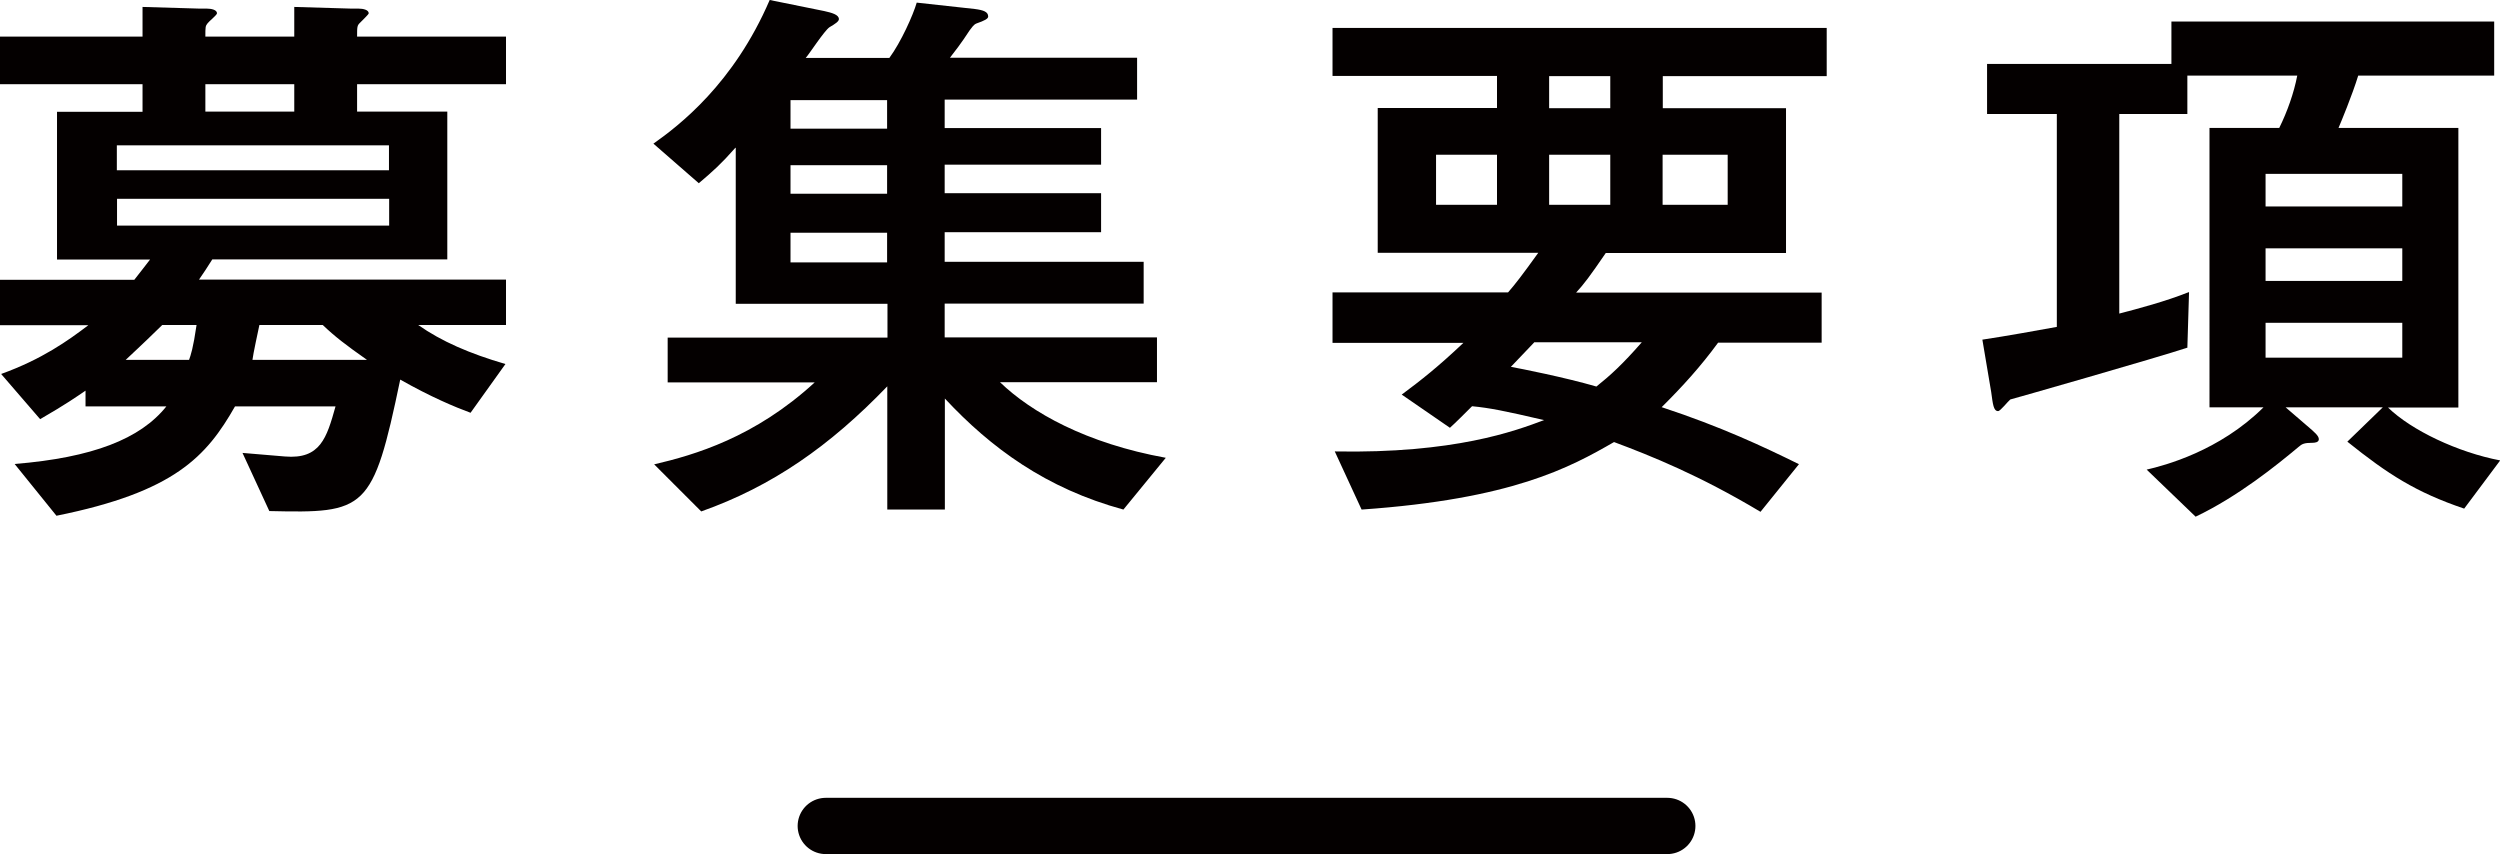
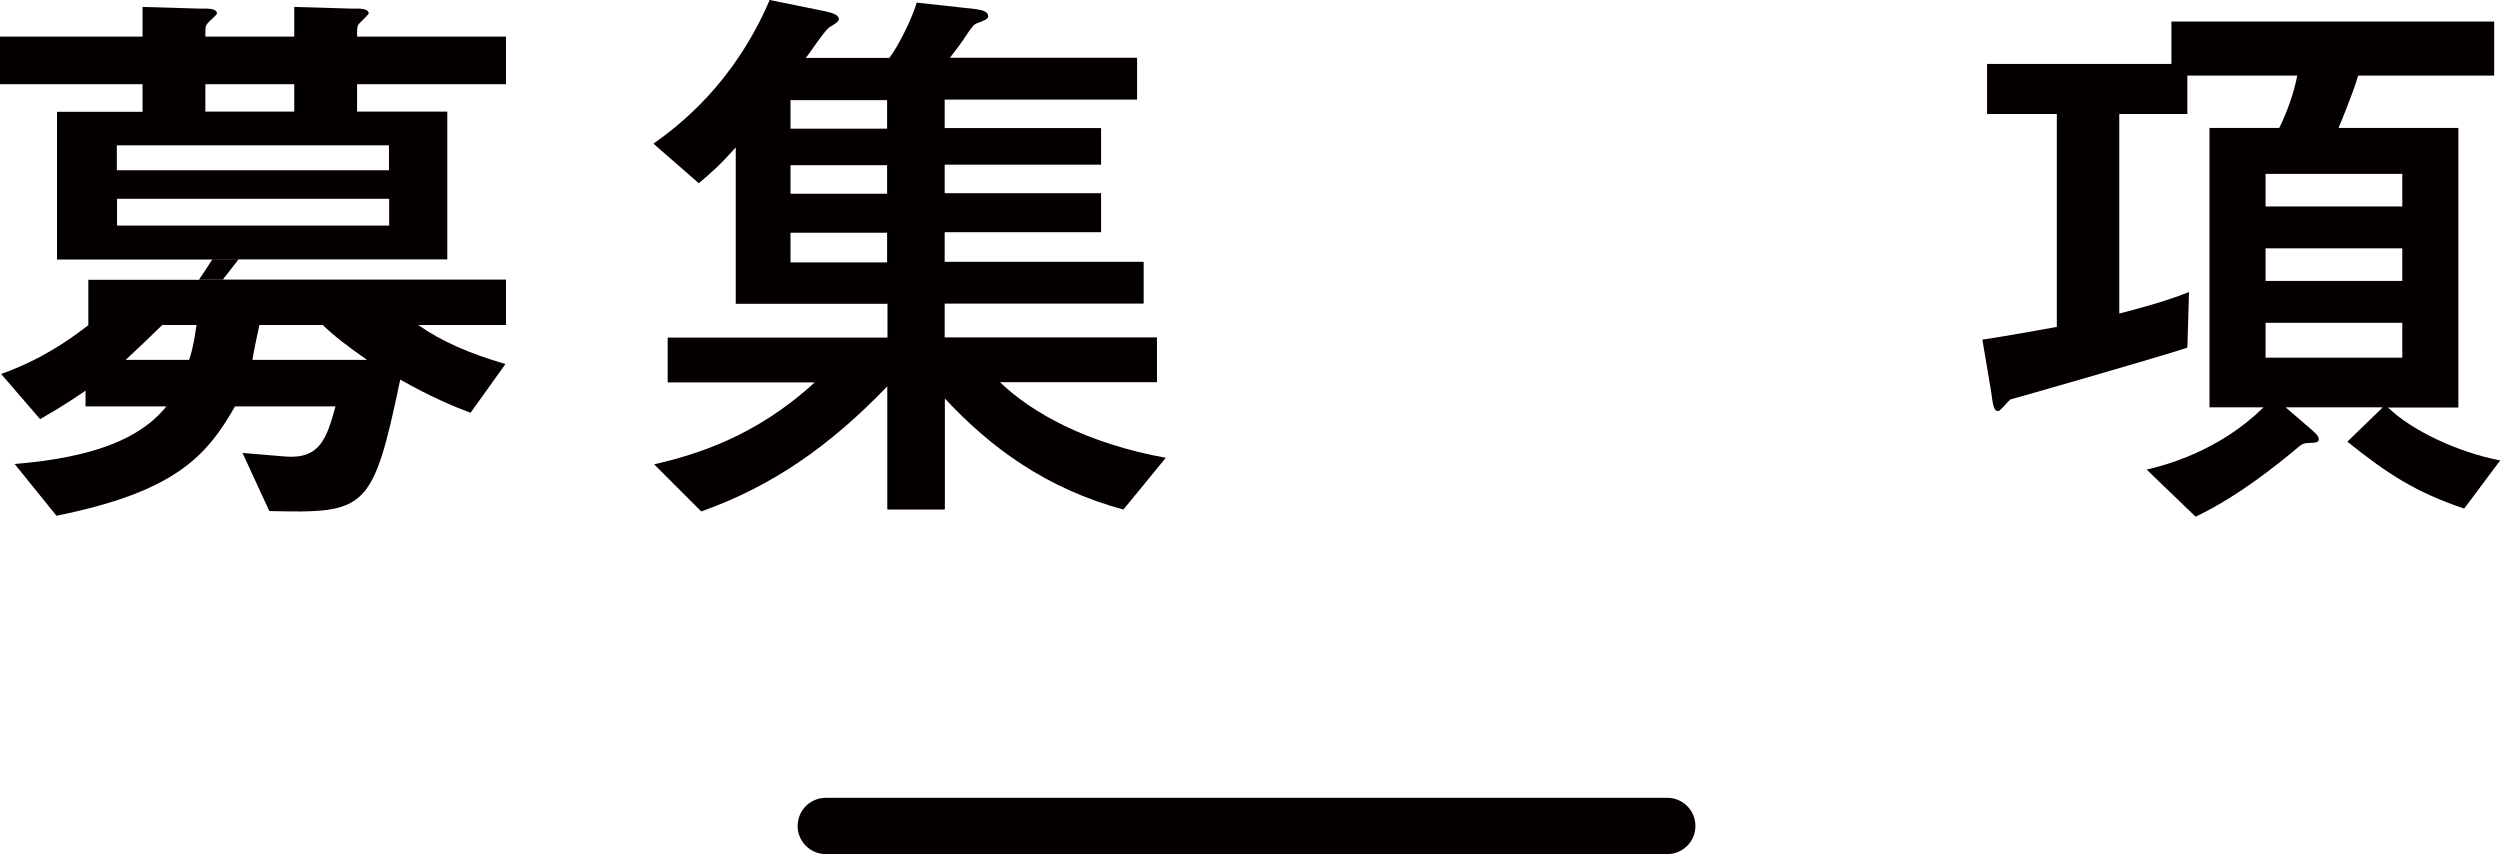
<svg xmlns="http://www.w3.org/2000/svg" id="_レイヤー_2" width="133.3" height="45.54" viewBox="0 0 133.3 45.54">
  <defs>
    <style>.cls-1{fill:#040000;}.cls-2{fill:none;stroke:#040000;stroke-linecap:round;stroke-linejoin:round;stroke-width:3px;}</style>
  </defs>
  <g id="_アウトライン文字">
-     <path class="cls-1" d="m7.6,5.95v-1.46H0V1.95h7.6V.37l3.07.09h.37c.22,0,.53.06.53.25,0,.09-.43.43-.5.53-.12.15-.12.19-.12.71h4.74V.37l3.07.09h.37c.22,0,.53.06.53.25,0,.06-.4.43-.46.5-.16.15-.16.22-.16.74h7.94v2.54h-7.94v1.46h4.81v7.88h-12.53c-.25.4-.5.78-.71,1.08h16.37v2.42h-4.68c1.24.87,2.73,1.52,4.65,2.08l-1.86,2.6c-.84-.31-2.11-.84-3.75-1.77-1.46,7.01-1.83,7.13-6.98,7.01l-1.43-3.1,2.26.19c1.89.16,2.23-.99,2.7-2.67h-5.36c-1.52,2.67-3.22,4.56-9.52,5.83l-2.23-2.76c4.15-.34,6.7-1.33,8.09-3.07h-4.31v-.84c-.5.34-1.02.71-2.42,1.52L.06,19.94c2.17-.78,3.56-1.77,4.65-2.6H0v-2.42h7.16c.12-.16.71-.9.84-1.08H3.04v-7.88h4.56Zm13.15,1.8H6.23v1.33h14.51v-1.33Zm-14.51,2.85v1.43h14.51v-1.43H6.23Zm3.84,8.59c.09-.25.22-.62.4-1.86h-1.83c-1.3,1.27-1.46,1.39-1.95,1.86h3.38Zm5.61-13.24v-1.46h-4.74v1.46h4.74Zm3.88,13.24c-1.15-.81-1.71-1.24-2.36-1.86h-3.38c-.06.28-.34,1.58-.37,1.86h6.11Z" />
+     <path class="cls-1" d="m7.6,5.95v-1.46H0V1.95h7.6V.37l3.07.09h.37c.22,0,.53.06.53.25,0,.09-.43.43-.5.53-.12.15-.12.19-.12.71h4.74V.37l3.07.09h.37c.22,0,.53.06.53.25,0,.06-.4.43-.46.5-.16.15-.16.22-.16.74h7.94v2.54h-7.94v1.46h4.81v7.88h-12.53c-.25.4-.5.78-.71,1.08h16.37v2.42h-4.68c1.24.87,2.73,1.52,4.65,2.08l-1.86,2.6c-.84-.31-2.11-.84-3.75-1.77-1.46,7.01-1.83,7.13-6.98,7.01l-1.43-3.1,2.26.19c1.89.16,2.23-.99,2.7-2.67h-5.36c-1.52,2.67-3.22,4.56-9.52,5.83l-2.23-2.76c4.15-.34,6.7-1.33,8.09-3.07h-4.31v-.84c-.5.34-1.02.71-2.42,1.52L.06,19.94c2.17-.78,3.56-1.77,4.65-2.6v-2.42h7.16c.12-.16.71-.9.84-1.08H3.04v-7.88h4.56Zm13.15,1.8H6.23v1.33h14.51v-1.33Zm-14.51,2.85v1.43h14.51v-1.43H6.23Zm3.84,8.59c.09-.25.22-.62.4-1.86h-1.83c-1.3,1.27-1.46,1.39-1.95,1.86h3.38Zm5.61-13.24v-1.46h-4.74v1.46h4.74Zm3.88,13.24c-1.15-.81-1.71-1.24-2.36-1.86h-3.38c-.06.28-.34,1.58-.37,1.86h6.11Z" />
    <path class="cls-1" d="m39.21,7.88c-.77.87-1.15,1.21-1.95,1.89l-2.42-2.11c1.36-.96,4.28-3.19,6.2-7.66l2.91.59c.4.09.78.19.78.43,0,.12-.19.25-.5.43-.28.19-1.08,1.43-1.27,1.64h4.46c.62-.84,1.27-2.29,1.46-2.95l3.1.34c.46.06.71.15.71.4,0,.12-.19.22-.62.37-.16.06-.25.22-.37.37-.46.71-.81,1.15-1.05,1.46h9.98v2.23h-10.26v1.52h8.34v1.95h-8.34v1.52h8.34v2.08h-8.34v1.58h10.61v2.23h-10.61v1.8h11.32v2.39h-8.37c1.67,1.61,4.59,3.26,8.84,4.03l-2.26,2.76c-4.12-1.12-7.07-3.29-9.52-5.92v5.92h-3.07v-6.57c-3.07,3.19-6.14,5.33-9.92,6.67l-2.51-2.51c2.14-.5,5.36-1.43,8.56-4.37h-7.84v-2.39h11.72v-1.8h-8.09V7.88Zm8.09-2.54h-5.15v1.52h5.15v-1.52Zm0,3.47h-5.15v1.52h5.15v-1.52Zm0,3.6h-5.15v1.58h5.15v-1.58Z" />
-     <path class="cls-1" d="m71.05,18.26v-2.67h9.36c.4-.46.74-.9,1.61-2.11h-8.56v-7.72h6.36v-1.71h-8.77V1.49h26.35v2.57h-8.74v1.71h6.57v7.72h-9.61c-.87,1.27-1.15,1.64-1.58,2.11h13.09v2.67h-5.52c-.93,1.27-1.89,2.33-3.01,3.44,3.19,1.05,5.43,2.11,7.32,3.04l-2.05,2.54c-3.26-1.95-5.83-2.98-7.81-3.72-2.36,1.36-5.43,3.04-13.46,3.6l-1.43-3.1c6.39.12,9.61-1.09,11.16-1.67-2.14-.5-2.91-.65-3.84-.74-.37.37-.9.9-1.18,1.15l-2.57-1.77c1.05-.78,1.95-1.49,3.29-2.76h-6.98Zm8.77-10.01h-3.25v2.67h3.25v-2.67Zm1.98,10.01c-.22.22-.99,1.05-1.24,1.3.5.09,2.88.56,4.56,1.05.74-.59,1.39-1.18,2.42-2.36h-5.74Zm4.06-14.2h-3.26v1.71h3.26v-1.71Zm0,4.19h-3.26v2.67h3.26v-2.67Zm6.26,0h-3.47v2.67h3.47v-2.67Z" />
    <path class="cls-1" d="m116.62,18.54c-1.49.5-9.4,2.76-9.43,2.76-.12.09-.53.62-.65.62-.25,0-.28-.37-.37-1.02l-.47-2.79c1.27-.19,2.98-.5,3.97-.68V6.08h-3.72v-2.67h9.83V1.15h17.21v2.88h-7.25c-.31,1.02-.93,2.51-1.05,2.79h6.39v14.91h-3.75c1.24,1.21,3.72,2.39,5.98,2.82l-1.92,2.57c-2.57-.87-4.06-1.83-6.23-3.57l1.89-1.83h-5.18l1.15.99c.4.34.62.53.62.71s-.25.19-.34.19c-.44,0-.56.06-.74.22-1.15.96-3.22,2.64-5.49,3.72l-2.61-2.51c.96-.22,3.88-.99,6.23-3.32h-2.88V6.82h3.72c.43-.87.78-1.86.96-2.79h-5.86v2.05h-3.63v10.64c.96-.25,2.48-.65,3.72-1.15l-.09,2.98Zm11.47-9.27h-7.29v1.74h7.29v-1.74Zm0,3.97h-7.29v1.74h7.29v-1.74Zm0,3.97h-7.29v1.86h7.29v-1.86Z" />
    <line class="cls-2" x1="44.03" y1="44.04" x2="88.9" y2="44.04" />
  </g>
</svg>